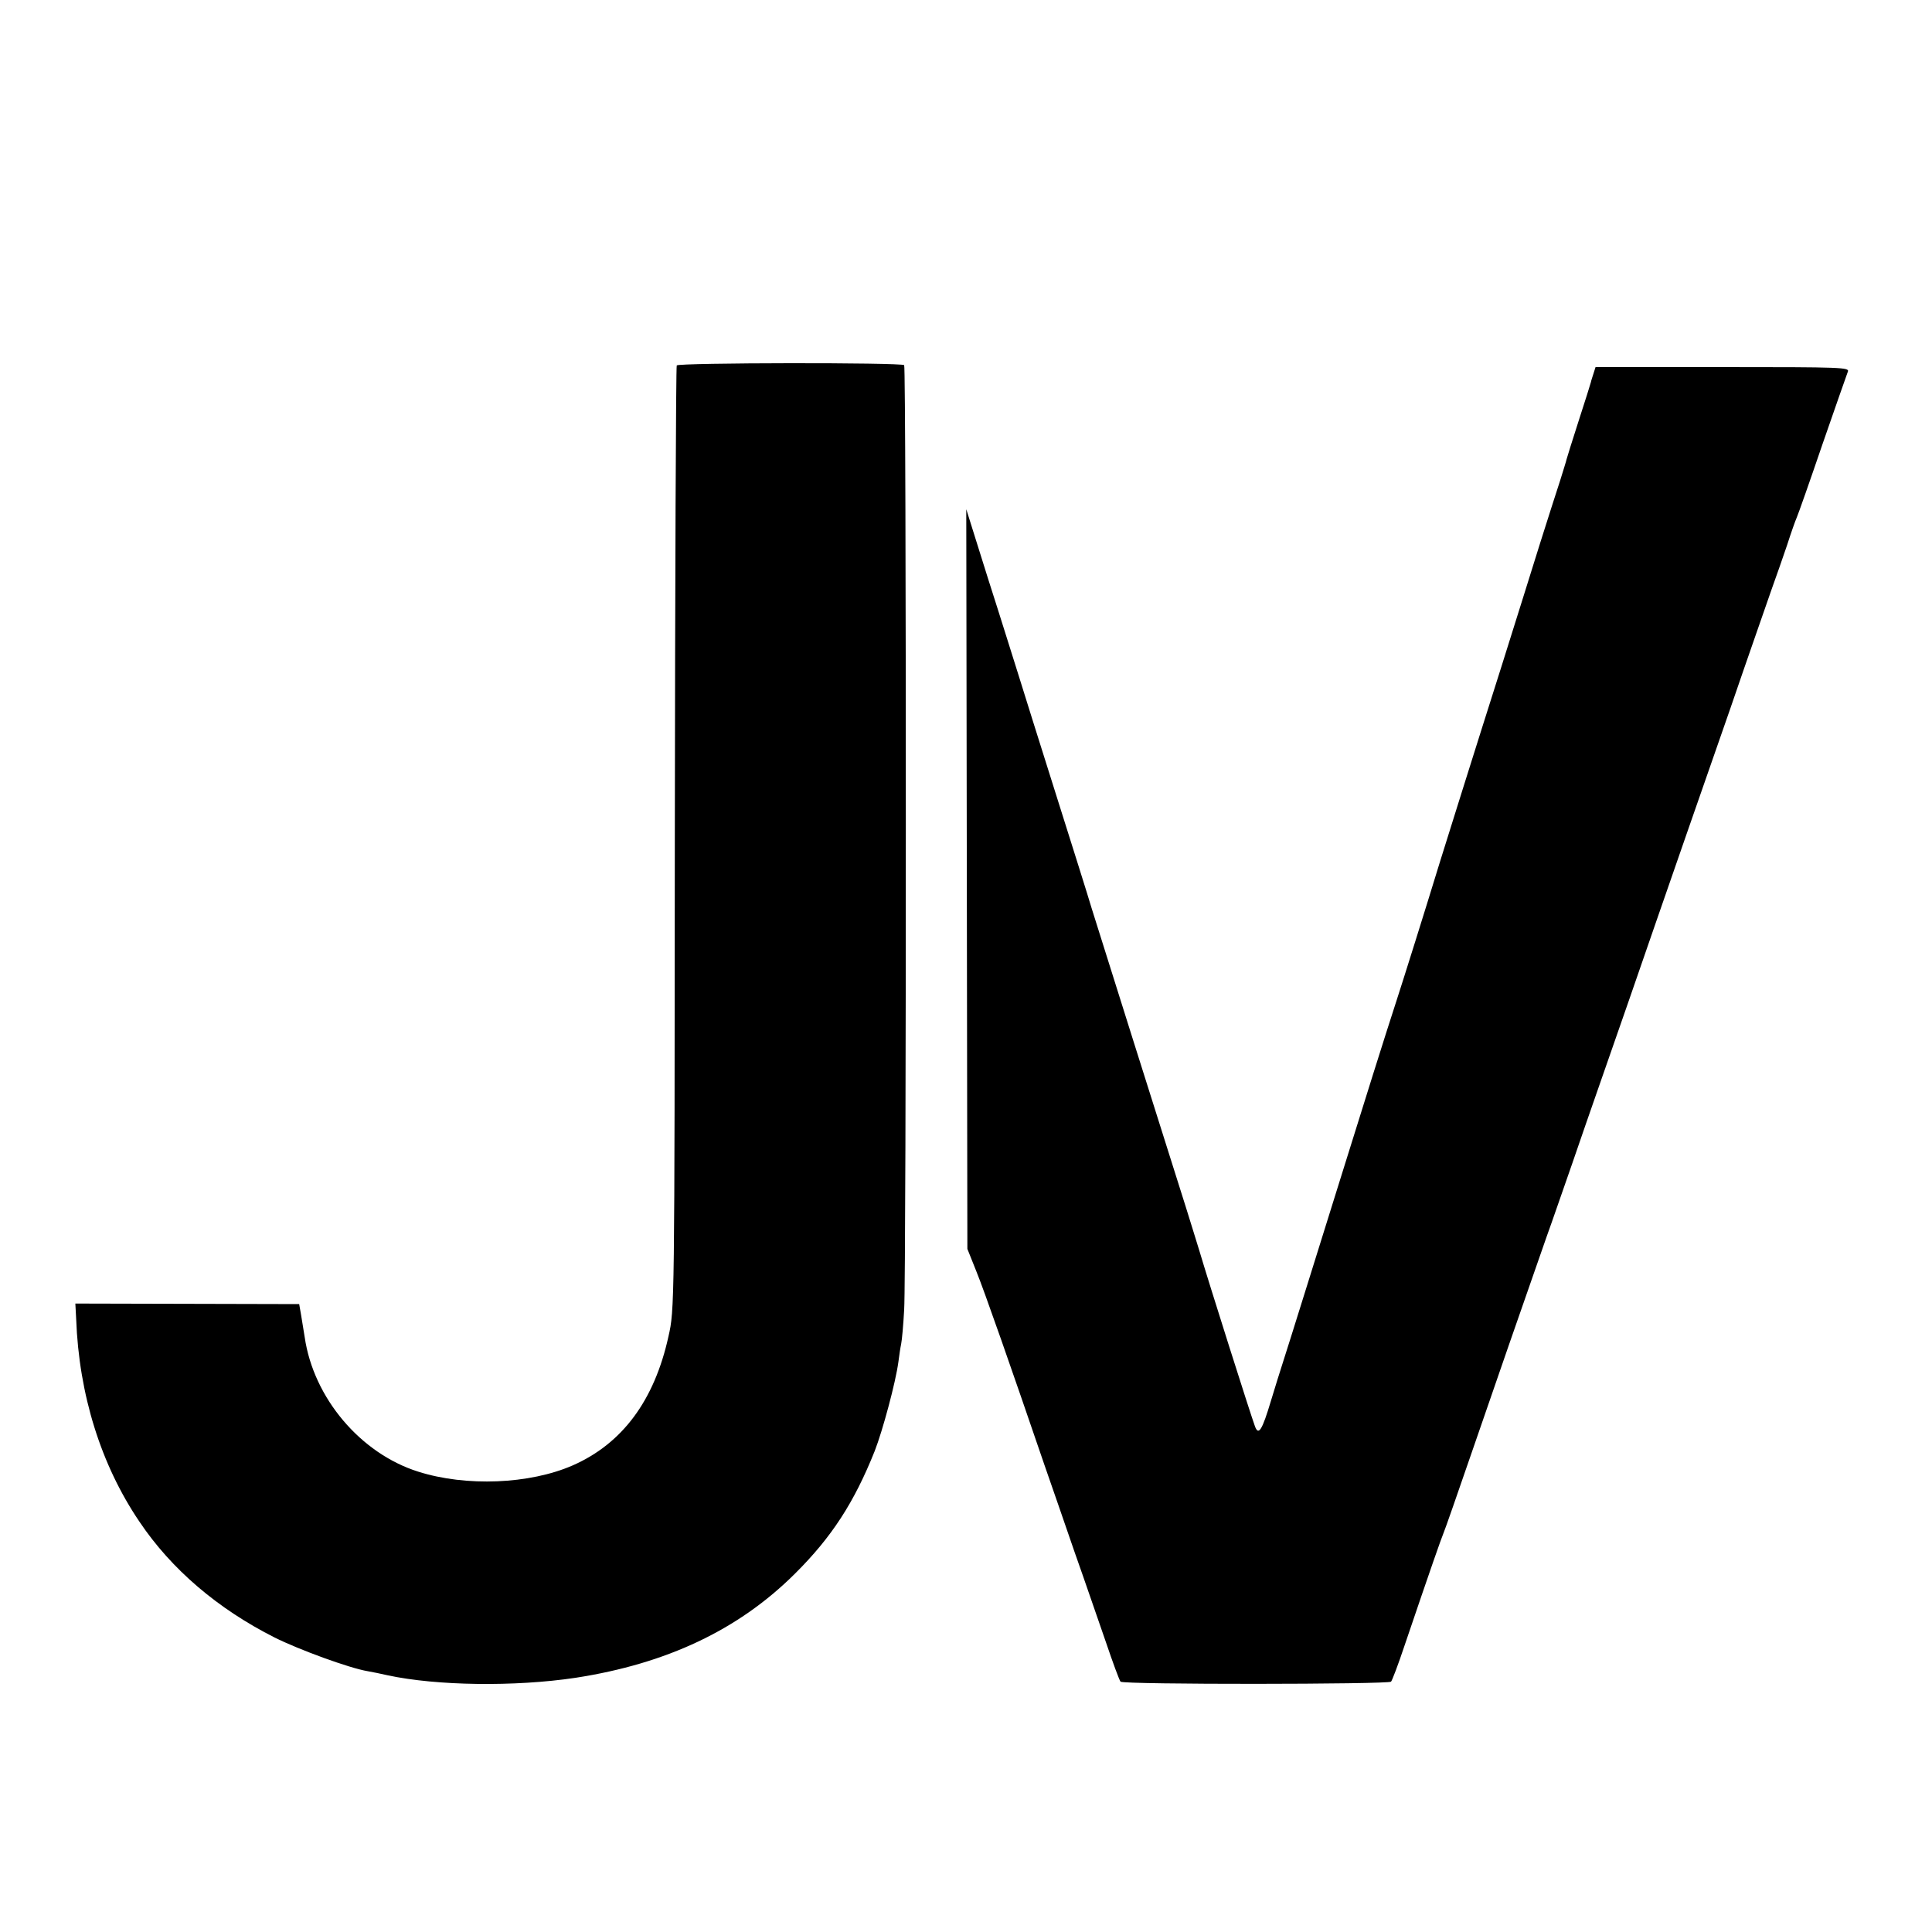
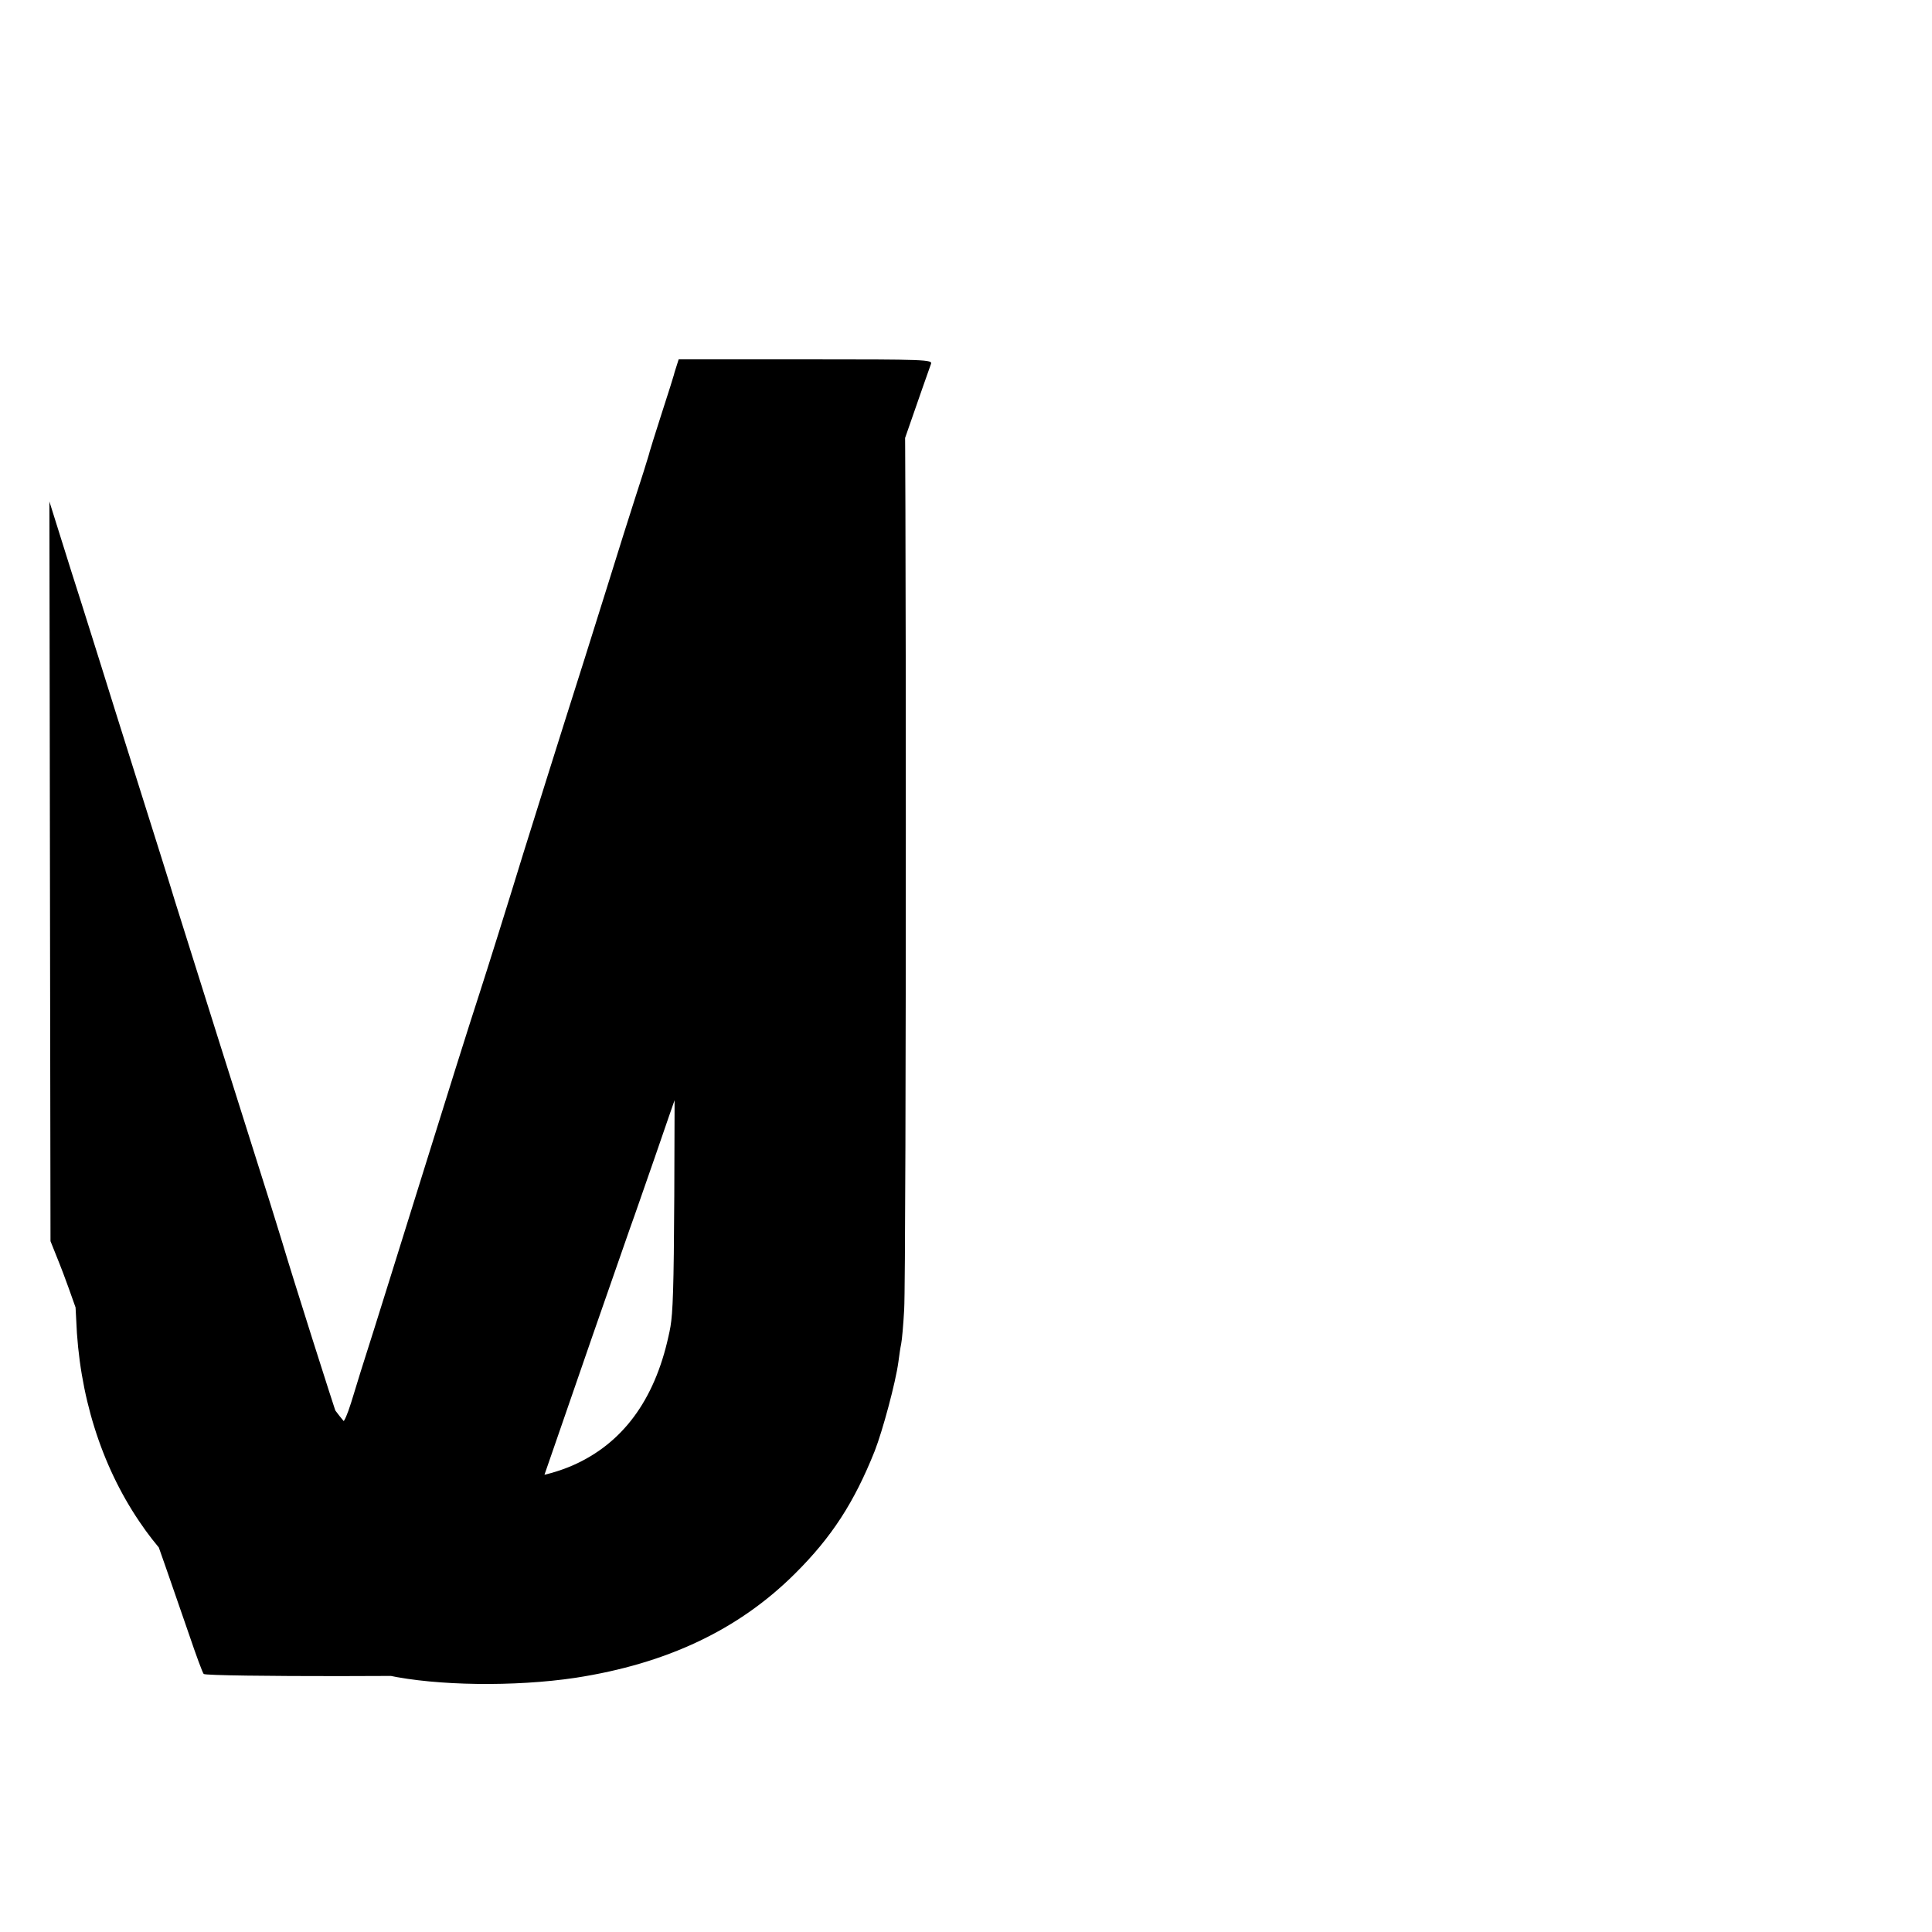
<svg xmlns="http://www.w3.org/2000/svg" version="1" width="933.333" height="933.333" viewBox="0 0 700 700">
-   <path d="M245.2 132.4c-.3.6-.6 77.7-.7 171.5-.1 170.2-.1 170.6-2.3 180.3-5.1 23.2-16.7 38.8-34.6 46.7-15.7 6.9-38.8 7.8-56.1 2.3-20.9-6.6-37.9-26.7-41.1-48.7-.4-2.2-.9-5.8-1.3-8l-.7-4-40.5-.1-40.6-.1.3 5.6c1 27.4 9 52.9 22.9 73.4 11.6 17.3 28.4 31.6 49 42 8.8 4.4 27.1 11.1 33.7 12.2 1.8.3 5.1 1 7.3 1.5 17.7 3.8 46 4.2 68 .9 33.1-5.1 59.1-17.4 79.5-37.7 13.4-13.3 21.5-25.9 28.9-44.4 2.9-7.4 7.6-24.9 8.6-32.3.3-2.3.7-5.2 1-6.5.3-1.4.8-7 1.1-12.5.8-13.3.8-341.4 0-342.2-1-1-81.7-.9-82.4.1zM577.4 135.2c-.4 1.3-.9 2.7-1 3.3-.1.5-2.1 6.8-4.4 13.9-2.3 7.2-4.3 13.5-4.4 14-.1.6-1.2 4-2.3 7.6-1.2 3.6-4.4 13.7-7.2 22.5-2.7 8.8-9.1 29-14.1 45-10.2 32.1-19.1 60.6-22.2 70.5-5.6 18.3-13.2 42.5-15.8 50.5-1.6 4.9-5.5 17.1-8.6 27-3.1 9.9-8.1 25.9-11.1 35.5-3 9.6-8.8 28.1-12.8 41-4 12.9-8 25.5-8.8 28-.8 2.5-2.7 8.5-4.2 13.5-3.2 10.7-4.5 12.8-5.8 9.3-1.6-4.3-16.8-52.3-20.2-63.8-.8-2.5-2.9-9.5-4.8-15.5-6.7-21.1-31.9-101.1-34.2-108.5-1.2-4.1-7.1-22.8-13-41.5s-12-38.1-13.5-43c-1.6-5-6.4-20.5-10.9-34.5l-8-25.5.2 134 .2 134 3.2 8c2.9 7.1 12.6 34.8 24.8 70.5 2.4 6.9 7.3 21 10.9 31.5 3.7 10.4 8.7 25.1 11.3 32.5 2.5 7.4 4.9 13.9 5.3 14.3 1 1.1 97.1 1 98 0 .4-.4 2.6-6.2 4.8-12.8 9.7-28.6 13.4-39.1 14.2-41 .5-1.1 5.2-14.6 10.5-30 11.4-33 14.8-42.9 26.9-77.5 1.9-5.2 5.9-16.9 9.1-26 3.1-9.1 7.2-20.8 9-26 1.8-5.2 7-20.1 11.5-33 7.8-22.7 12.4-35.7 20.8-60 2.2-6.3 9.5-27.3 16.2-46.5 6.6-19.3 13.4-38.6 14.9-43 1.6-4.4 4.1-11.6 5.6-16 1.4-4.4 3-8.9 3.5-10 .5-1.1 4.7-13 9.3-26.5 4.7-13.5 8.8-25.3 9.2-26.3.7-1.6-1.9-1.7-45.3-1.7h-46.1l-.7 2.2z" />
+   <path d="M245.2 132.4c-.3.6-.6 77.7-.7 171.5-.1 170.2-.1 170.6-2.3 180.3-5.1 23.2-16.7 38.8-34.6 46.7-15.7 6.9-38.8 7.8-56.1 2.3-20.9-6.6-37.9-26.7-41.1-48.7-.4-2.2-.9-5.8-1.3-8l-.7-4-40.5-.1-40.6-.1.3 5.6c1 27.4 9 52.9 22.9 73.4 11.6 17.3 28.4 31.6 49 42 8.8 4.4 27.1 11.1 33.7 12.2 1.8.3 5.1 1 7.3 1.5 17.7 3.8 46 4.2 68 .9 33.1-5.1 59.1-17.4 79.5-37.7 13.4-13.3 21.5-25.9 28.9-44.4 2.9-7.4 7.6-24.9 8.6-32.3.3-2.3.7-5.2 1-6.5.3-1.4.8-7 1.1-12.5.8-13.3.8-341.4 0-342.2-1-1-81.7-.9-82.4.1zc-.4 1.3-.9 2.7-1 3.3-.1.5-2.1 6.8-4.4 13.9-2.3 7.2-4.3 13.5-4.4 14-.1.6-1.2 4-2.3 7.6-1.2 3.6-4.4 13.7-7.2 22.5-2.7 8.8-9.1 29-14.1 45-10.2 32.1-19.1 60.6-22.2 70.5-5.6 18.3-13.2 42.5-15.8 50.5-1.6 4.9-5.5 17.1-8.6 27-3.1 9.9-8.1 25.9-11.1 35.5-3 9.6-8.8 28.1-12.8 41-4 12.9-8 25.5-8.8 28-.8 2.5-2.7 8.5-4.2 13.5-3.2 10.7-4.5 12.8-5.8 9.3-1.6-4.3-16.8-52.3-20.2-63.8-.8-2.5-2.9-9.5-4.8-15.5-6.7-21.1-31.9-101.1-34.2-108.5-1.2-4.1-7.1-22.8-13-41.5s-12-38.1-13.5-43c-1.6-5-6.4-20.5-10.9-34.5l-8-25.5.2 134 .2 134 3.2 8c2.9 7.1 12.6 34.8 24.8 70.5 2.4 6.9 7.3 21 10.9 31.5 3.7 10.4 8.7 25.1 11.3 32.5 2.5 7.4 4.9 13.9 5.3 14.3 1 1.1 97.1 1 98 0 .4-.4 2.6-6.2 4.8-12.8 9.7-28.6 13.4-39.1 14.2-41 .5-1.1 5.2-14.6 10.5-30 11.4-33 14.8-42.9 26.9-77.5 1.9-5.2 5.9-16.9 9.1-26 3.1-9.1 7.2-20.8 9-26 1.8-5.2 7-20.1 11.5-33 7.8-22.7 12.4-35.7 20.8-60 2.2-6.3 9.5-27.3 16.2-46.5 6.6-19.3 13.4-38.6 14.9-43 1.6-4.4 4.1-11.6 5.6-16 1.4-4.4 3-8.9 3.5-10 .5-1.1 4.7-13 9.3-26.5 4.7-13.5 8.8-25.3 9.2-26.3.7-1.6-1.9-1.7-45.3-1.7h-46.1l-.7 2.2z" />
</svg>